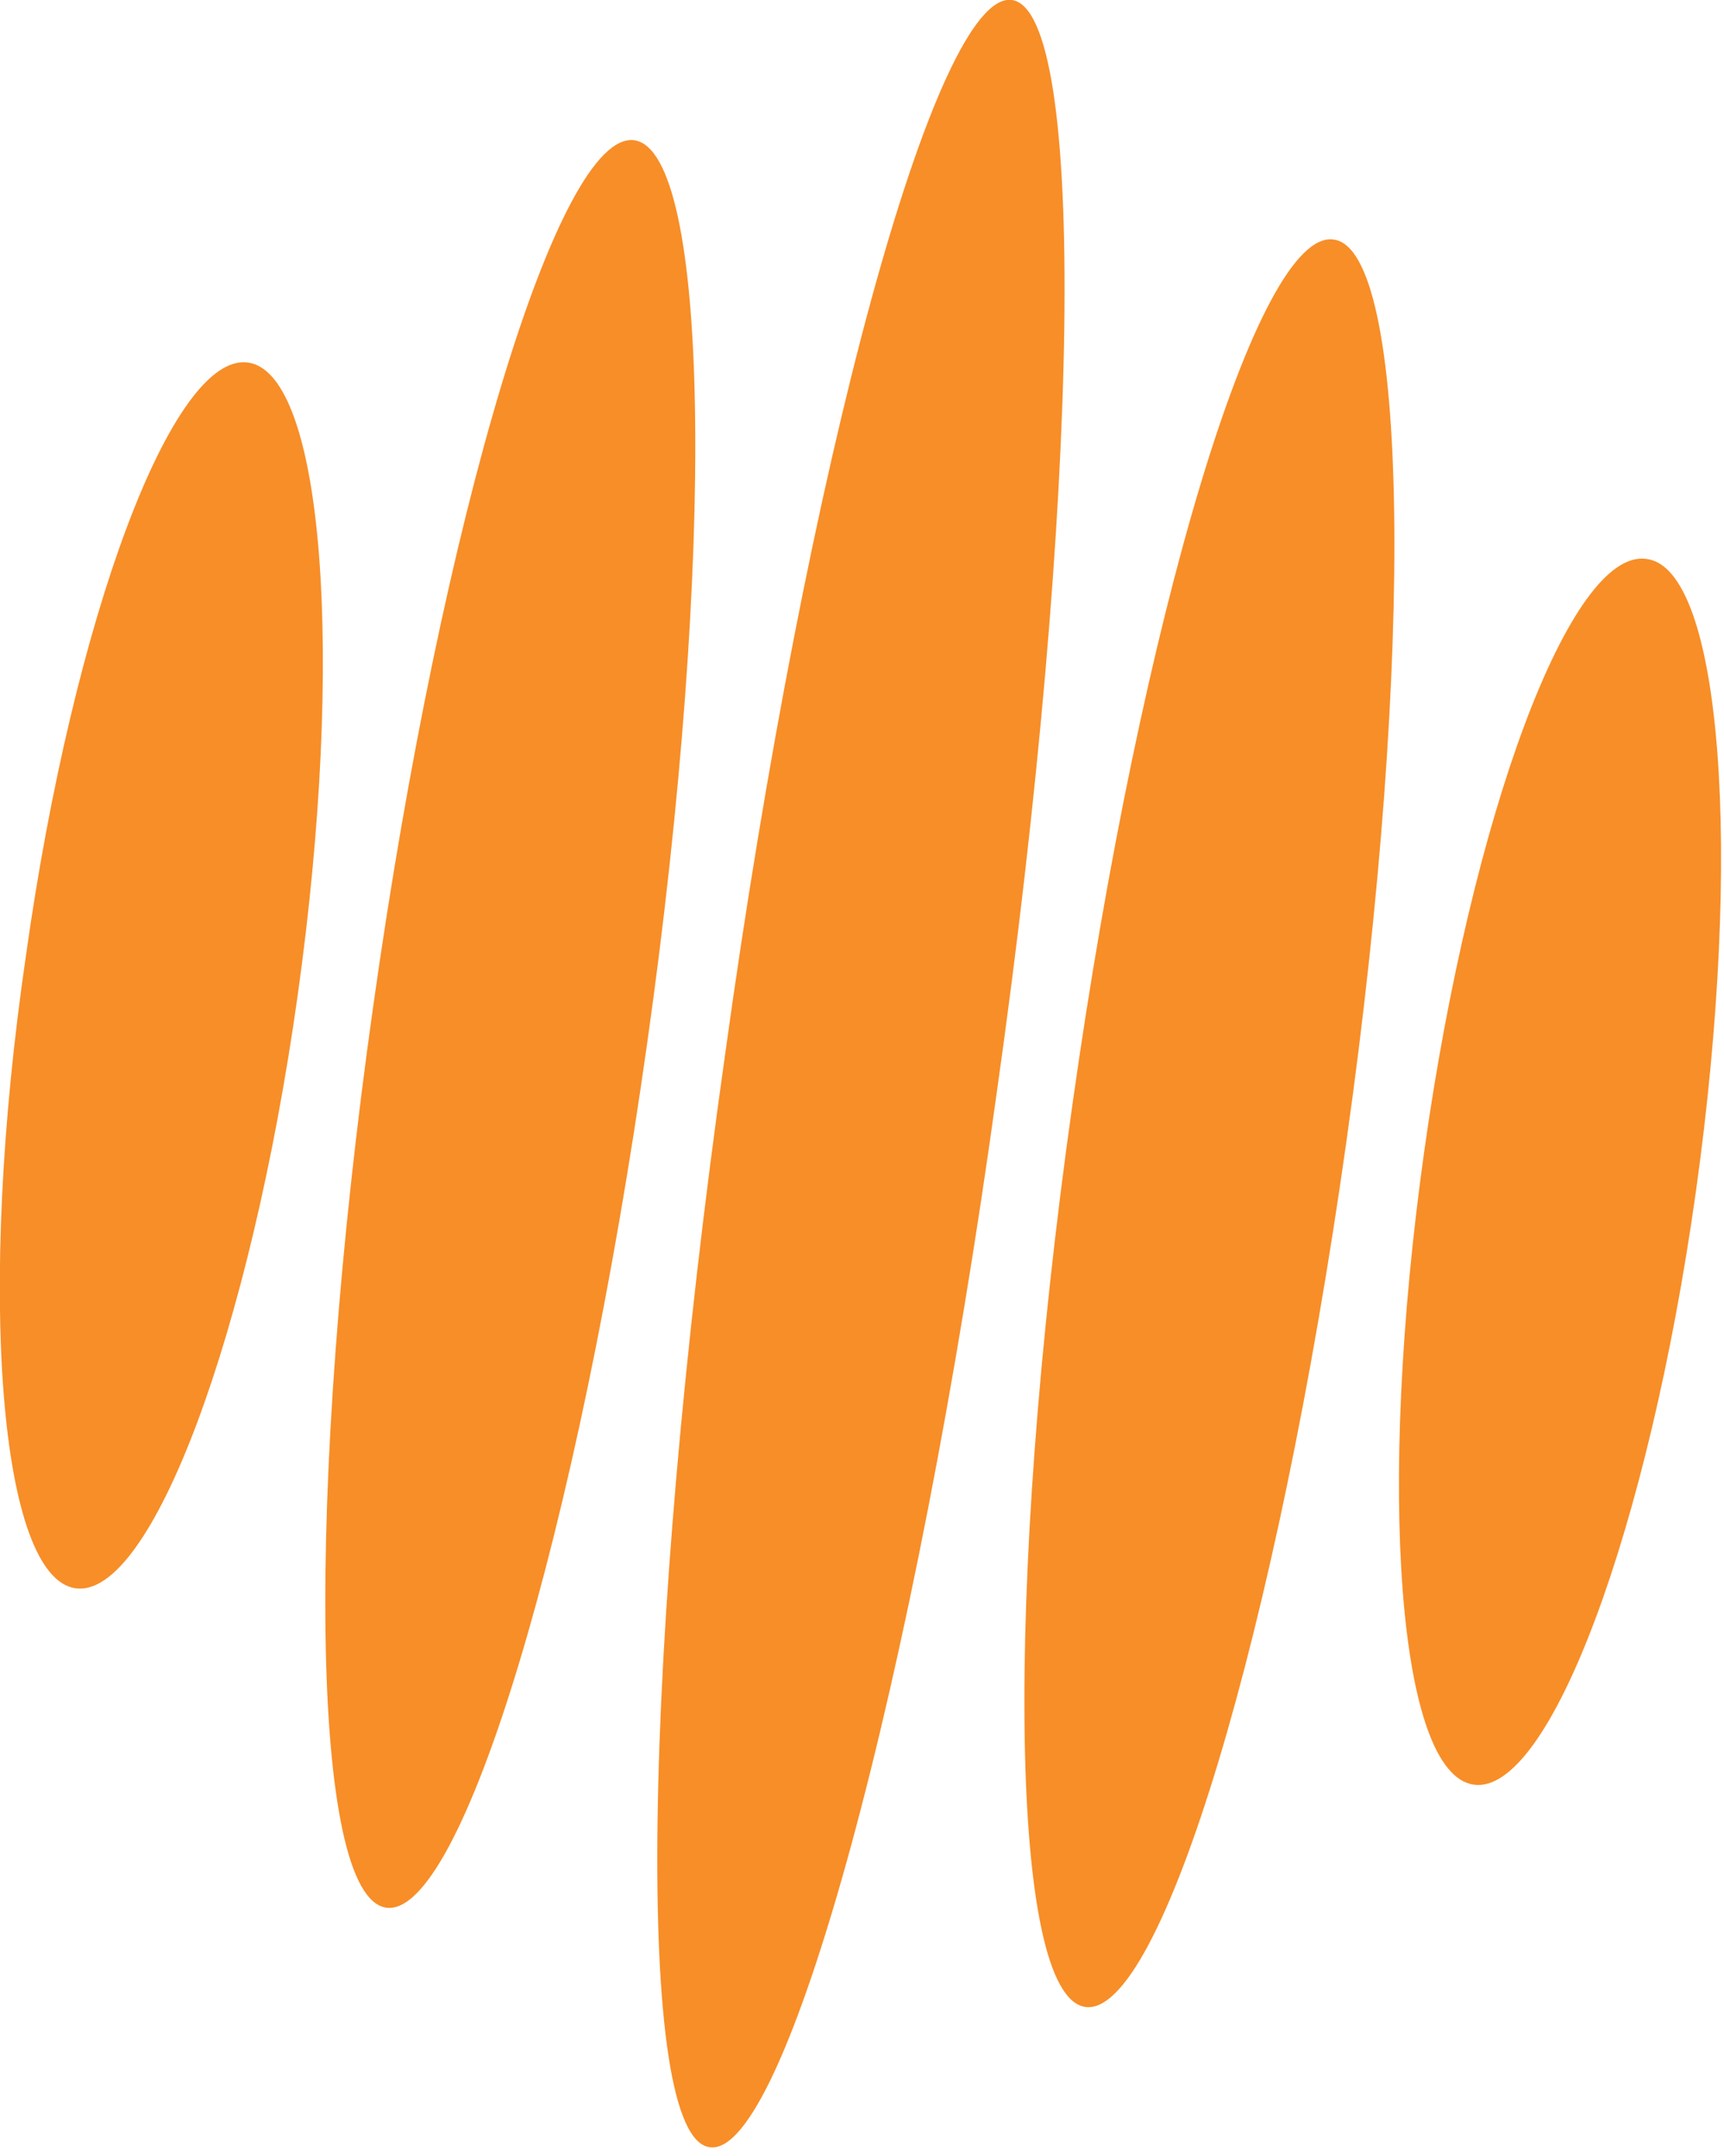
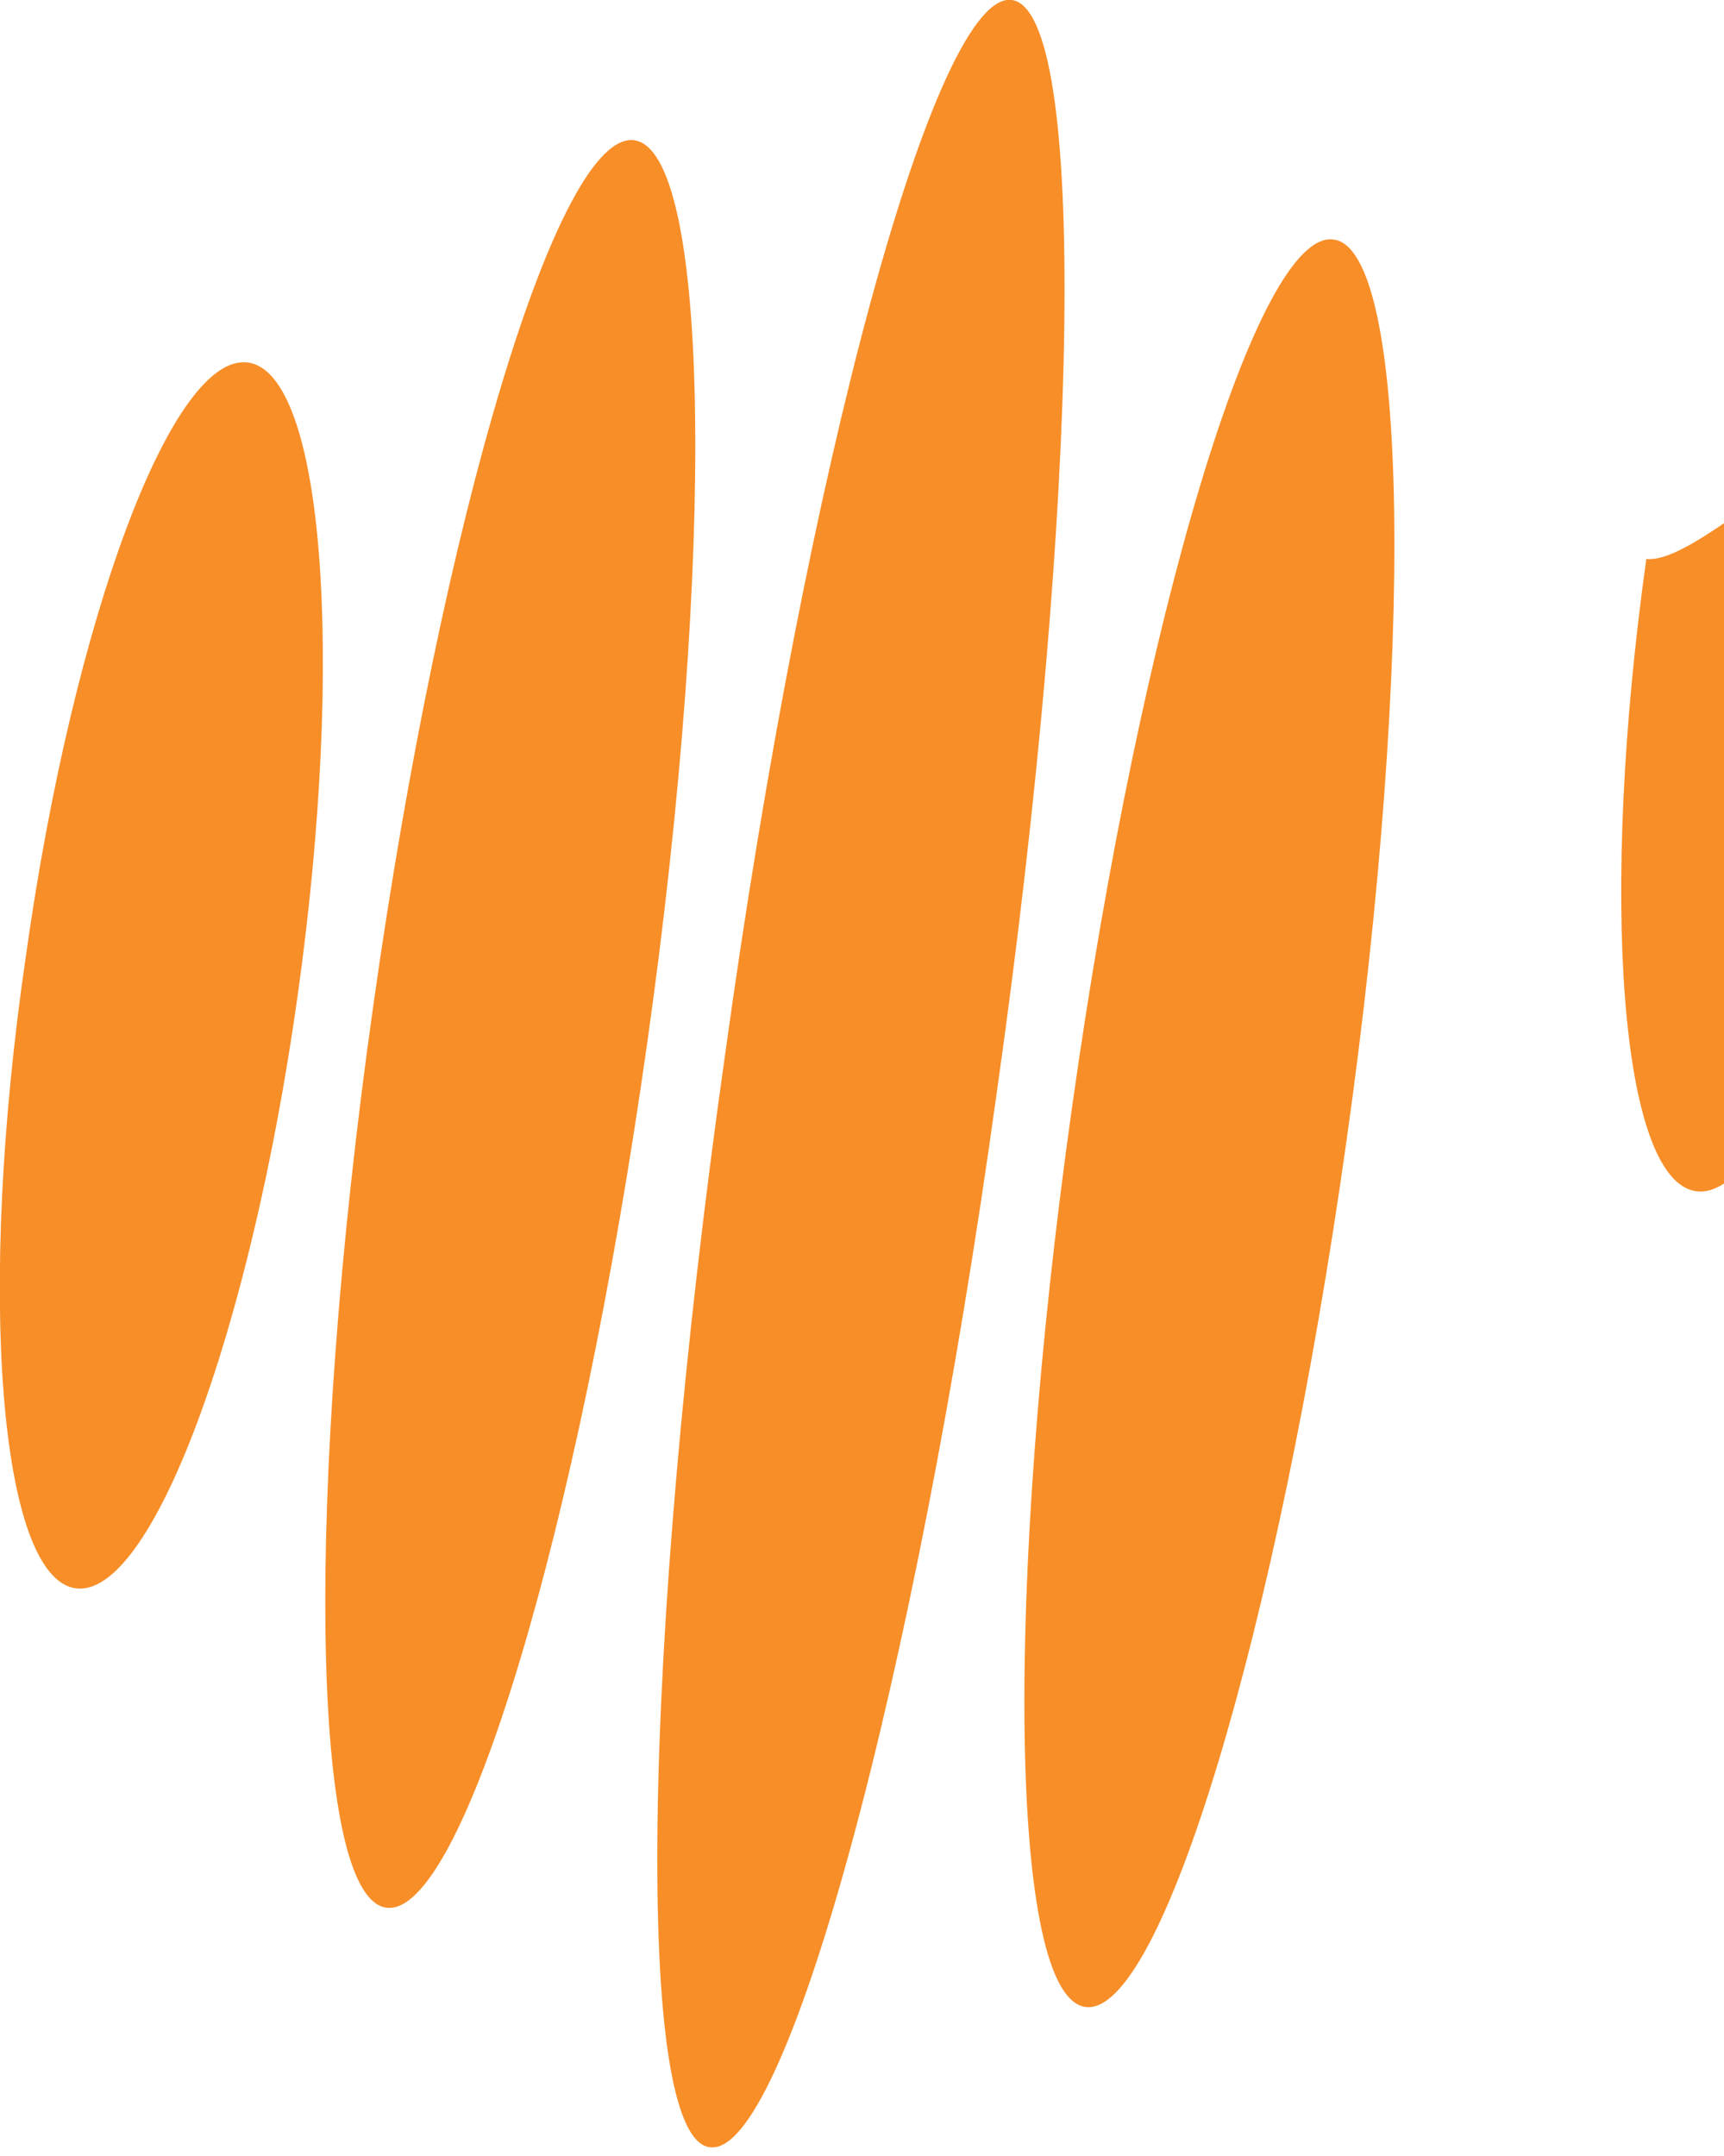
<svg xmlns="http://www.w3.org/2000/svg" xmlns:xlink="http://www.w3.org/1999/xlink" version="1.1" id="Layer_1" x="0px" y="0px" viewBox="0 0 79.9 99.9" style="enable-background:new 0 0 79.9 99.9;" xml:space="preserve">
  <style type="text/css">
	.st0{clip-path:url(#SVGID_00000038384987971551723180000004807164748833643183_);fill:#F78E28;}
	.st1{clip-path:url(#SVGID_00000021801214404074713690000003377809962086522282_);fill:#F78E28;}
	.st2{clip-path:url(#SVGID_00000040536958144094808480000010367212898613778102_);fill:#F78E28;}
	.st3{clip-path:url(#SVGID_00000181053169901115909230000001599451538504141446_);fill:#F78E28;}
	.st4{clip-path:url(#SVGID_00000169547588325326219190000002715995791206419874_);fill:#F78E28;}
	.st5{clip-path:url(#SVGID_00000142141852867711184020000009712620588831550592_);fill:#F78E28;}
</style>
  <g>
    <g>
      <defs>
        <rect id="SVGID_1_" width="477" height="110.4" />
      </defs>
      <clipPath id="SVGID_00000077321586806710119380000000293435486955987333_">
        <use xlink:href="#SVGID_1_" style="overflow:visible;" />
      </clipPath>
    </g>
    <g>
      <defs>
        <rect id="SVGID_00000150083832832472318740000003094539960138022026_" width="477" height="110.4" />
      </defs>
      <clipPath id="SVGID_00000126299260290088152520000013760225653863792061_">
        <use xlink:href="#SVGID_00000150083832832472318740000003094539960138022026_" style="overflow:visible;" />
      </clipPath>
-       <path style="clip-path:url(#SVGID_00000126299260290088152520000013760225653863792061_);fill:#F78E28;" d="M168.2,79.7l0.3,0.1    C172,80.6,169.9,80.1,168.2,79.7" />
    </g>
    <g>
      <defs>
        <rect id="SVGID_00000155106743379348016090000007725366519079789978_" width="477" height="110.4" />
      </defs>
      <clipPath id="SVGID_00000034811881876873044970000013558575936818733474_">
        <use xlink:href="#SVGID_00000155106743379348016090000007725366519079789978_" style="overflow:visible;" />
      </clipPath>
    </g>
    <g>
      <defs>
        <rect id="SVGID_00000128453630477220952520000004915627108653880488_" width="477" height="110.4" />
      </defs>
      <clipPath id="SVGID_00000031175352094952841400000016054963275161384110_">
        <use xlink:href="#SVGID_00000128453630477220952520000004915627108653880488_" style="overflow:visible;" />
      </clipPath>
    </g>
    <g>
      <defs>
        <rect id="SVGID_00000172408316019757384830000008471117654267196351_" width="477" height="110.4" />
      </defs>
      <clipPath id="SVGID_00000157288253396295220080000001109251728743135887_">
        <use xlink:href="#SVGID_00000172408316019757384830000008471117654267196351_" style="overflow:visible;" />
      </clipPath>
      <path style="clip-path:url(#SVGID_00000157288253396295220080000001109251728743135887_);fill:#F78E28;" d="M46.9,0    c-3.5-0.5-9.5,21.4-13.3,48.9c-3.9,27.5-4.2,50.2-0.7,50.6c3.5,0.5,9.5-21.4,13.3-48.9C50.1,23.1,50.4,0.5,46.9,0" />
    </g>
    <g>
      <defs>
        <rect id="SVGID_00000029724680499440561900000001589355239310937251_" width="477" height="110.4" />
      </defs>
      <clipPath id="SVGID_00000125560978414320784340000007888908560712160907_">
        <use xlink:href="#SVGID_00000029724680499440561900000001589355239310937251_" style="overflow:visible;" />
      </clipPath>
      <path style="clip-path:url(#SVGID_00000125560978414320784340000007888908560712160907_);fill:#F78E28;" d="M29.4,6.5    C25.9,6,20.5,23.9,17.3,46.6c-3.2,22.6-2.9,41.3,0.6,41.8S26.8,71,30,48.3C33.2,25.7,32.9,7,29.4,6.5" />
    </g>
    <g>
      <defs>
        <rect id="SVGID_00000119110132232516121680000008898862639282887097_" width="477" height="110.4" />
      </defs>
      <clipPath id="SVGID_00000109748554740723847380000006097847232561819018_">
        <use xlink:href="#SVGID_00000119110132232516121680000008898862639282887097_" style="overflow:visible;" />
      </clipPath>
      <path style="clip-path:url(#SVGID_00000109748554740723847380000006097847232561819018_);fill:#F78E28;" d="M11.5,16.8    C8,16.3,3.4,28.6,1.2,44.3C-1.1,60,0,73.1,3.5,73.6s8.1-11.8,10.3-27.5S15,17.3,11.5,16.8" />
    </g>
    <g>
      <defs>
        <rect id="SVGID_00000019672536922608249840000006256336146600658317_" width="477" height="110.4" />
      </defs>
      <clipPath id="SVGID_00000137815552688983546080000004446454326188313530_">
        <use xlink:href="#SVGID_00000019672536922608249840000006256336146600658317_" style="overflow:visible;" />
      </clipPath>
      <path style="clip-path:url(#SVGID_00000137815552688983546080000004446454326188313530_);fill:#F78E28;" d="M61.8,11.1    c-3.5-0.5-8.9,17.4-12.1,40.1c-3.2,22.6-2.9,41.3,0.6,41.8s8.9-17.4,12.1-40.1C65.6,30.3,65.3,11.5,61.8,11.1" />
    </g>
    <g>
      <defs>
        <rect id="SVGID_00000008108871724887587830000006251852248430299786_" width="477" height="110.4" />
      </defs>
      <clipPath id="SVGID_00000083052058823292316930000002657691622094069392_">
        <use xlink:href="#SVGID_00000008108871724887587830000006251852248430299786_" style="overflow:visible;" />
      </clipPath>
-       <path style="clip-path:url(#SVGID_00000083052058823292316930000002657691622094069392_);fill:#F78E28;" d="M76.3,25.9    c-3.5-0.5-8.1,11.8-10.3,27.5c-2.2,15.7-1.2,28.8,2.3,29.3s8.1-11.8,10.3-27.5S79.8,26.3,76.3,25.9" />
+       <path style="clip-path:url(#SVGID_00000083052058823292316930000002657691622094069392_);fill:#F78E28;" d="M76.3,25.9    c-2.2,15.7-1.2,28.8,2.3,29.3s8.1-11.8,10.3-27.5S79.8,26.3,76.3,25.9" />
    </g>
  </g>
</svg>